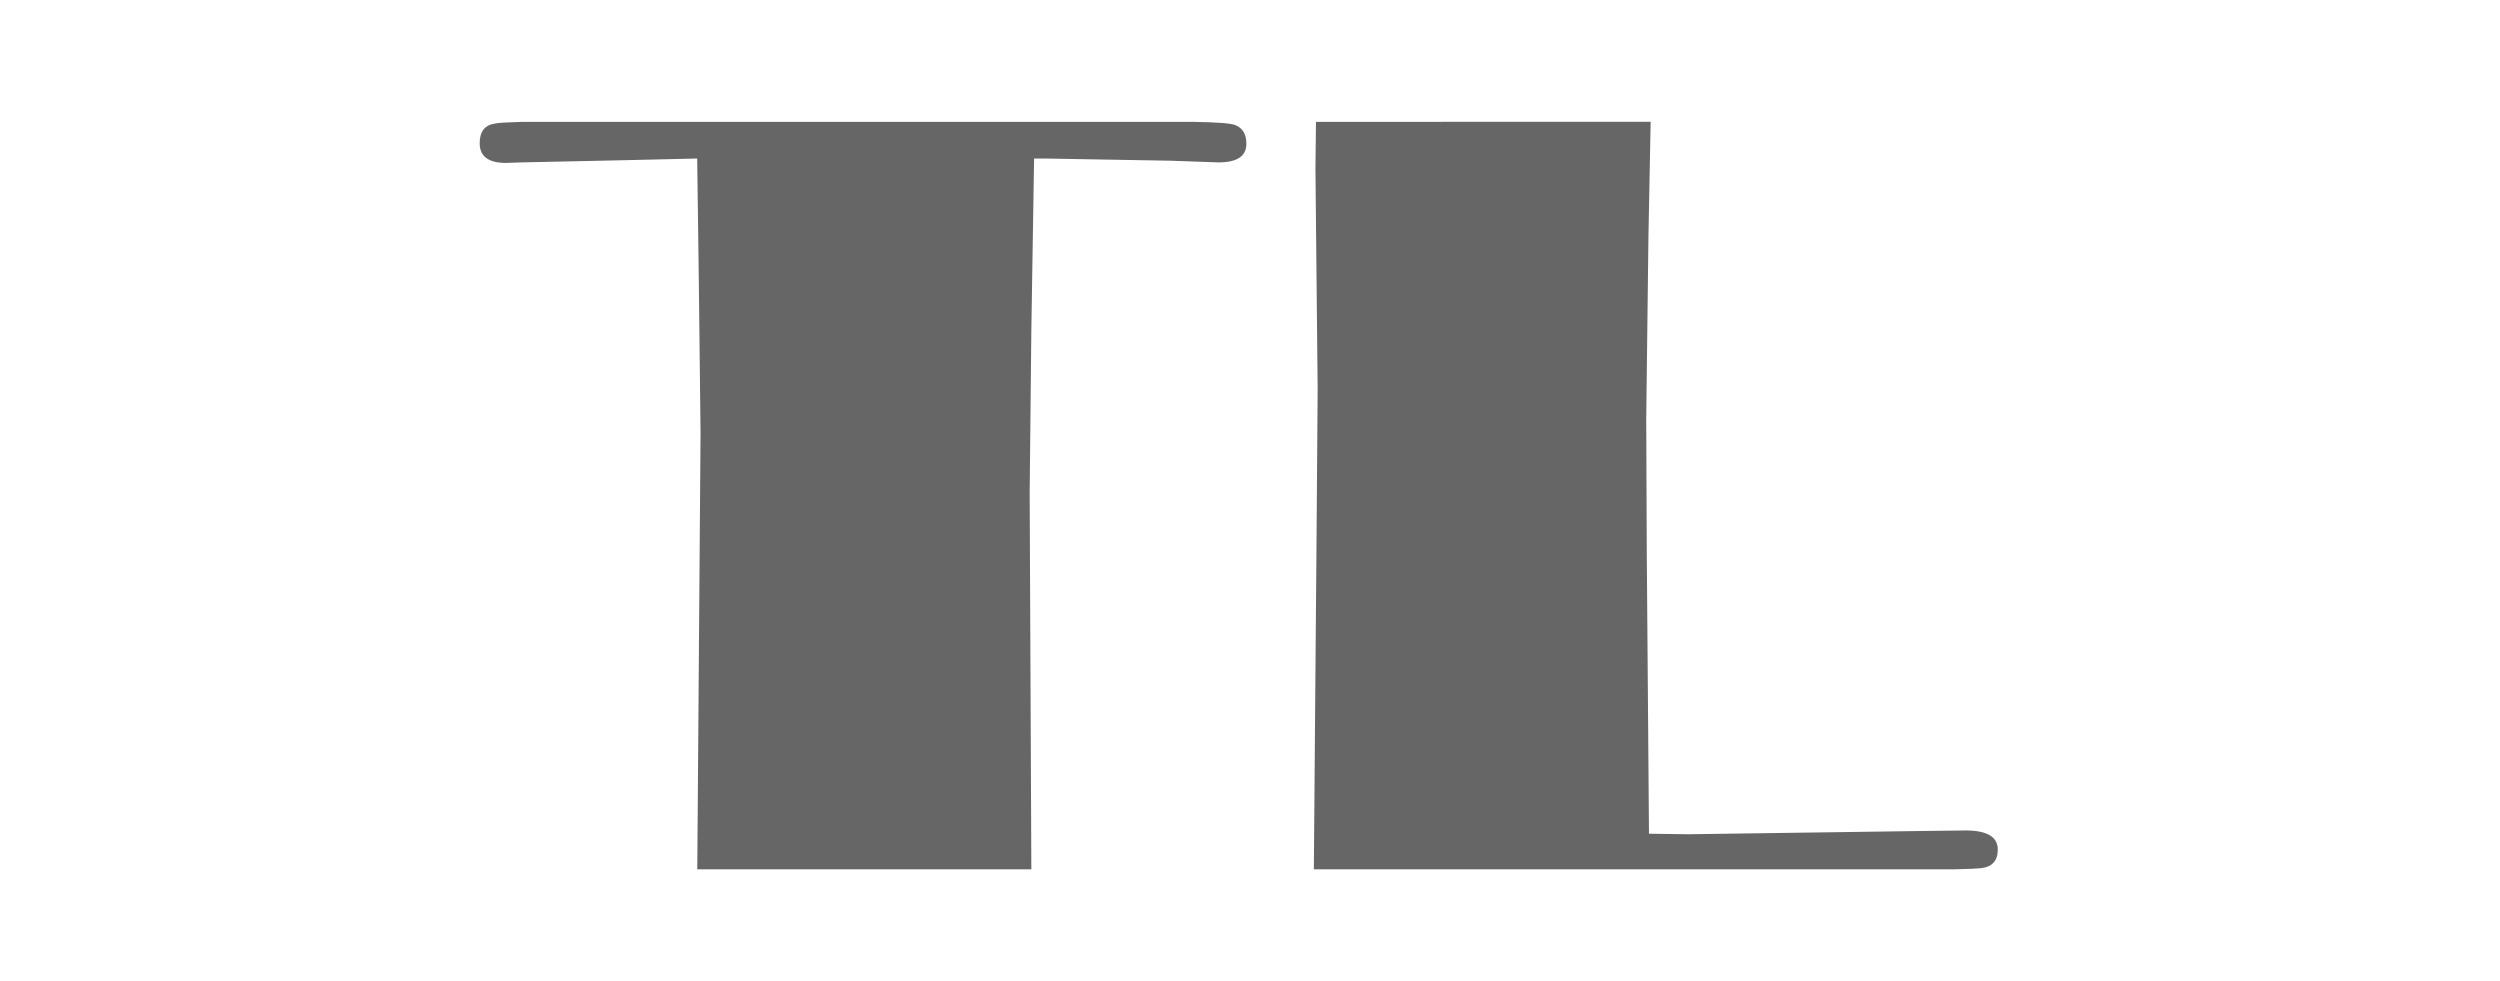
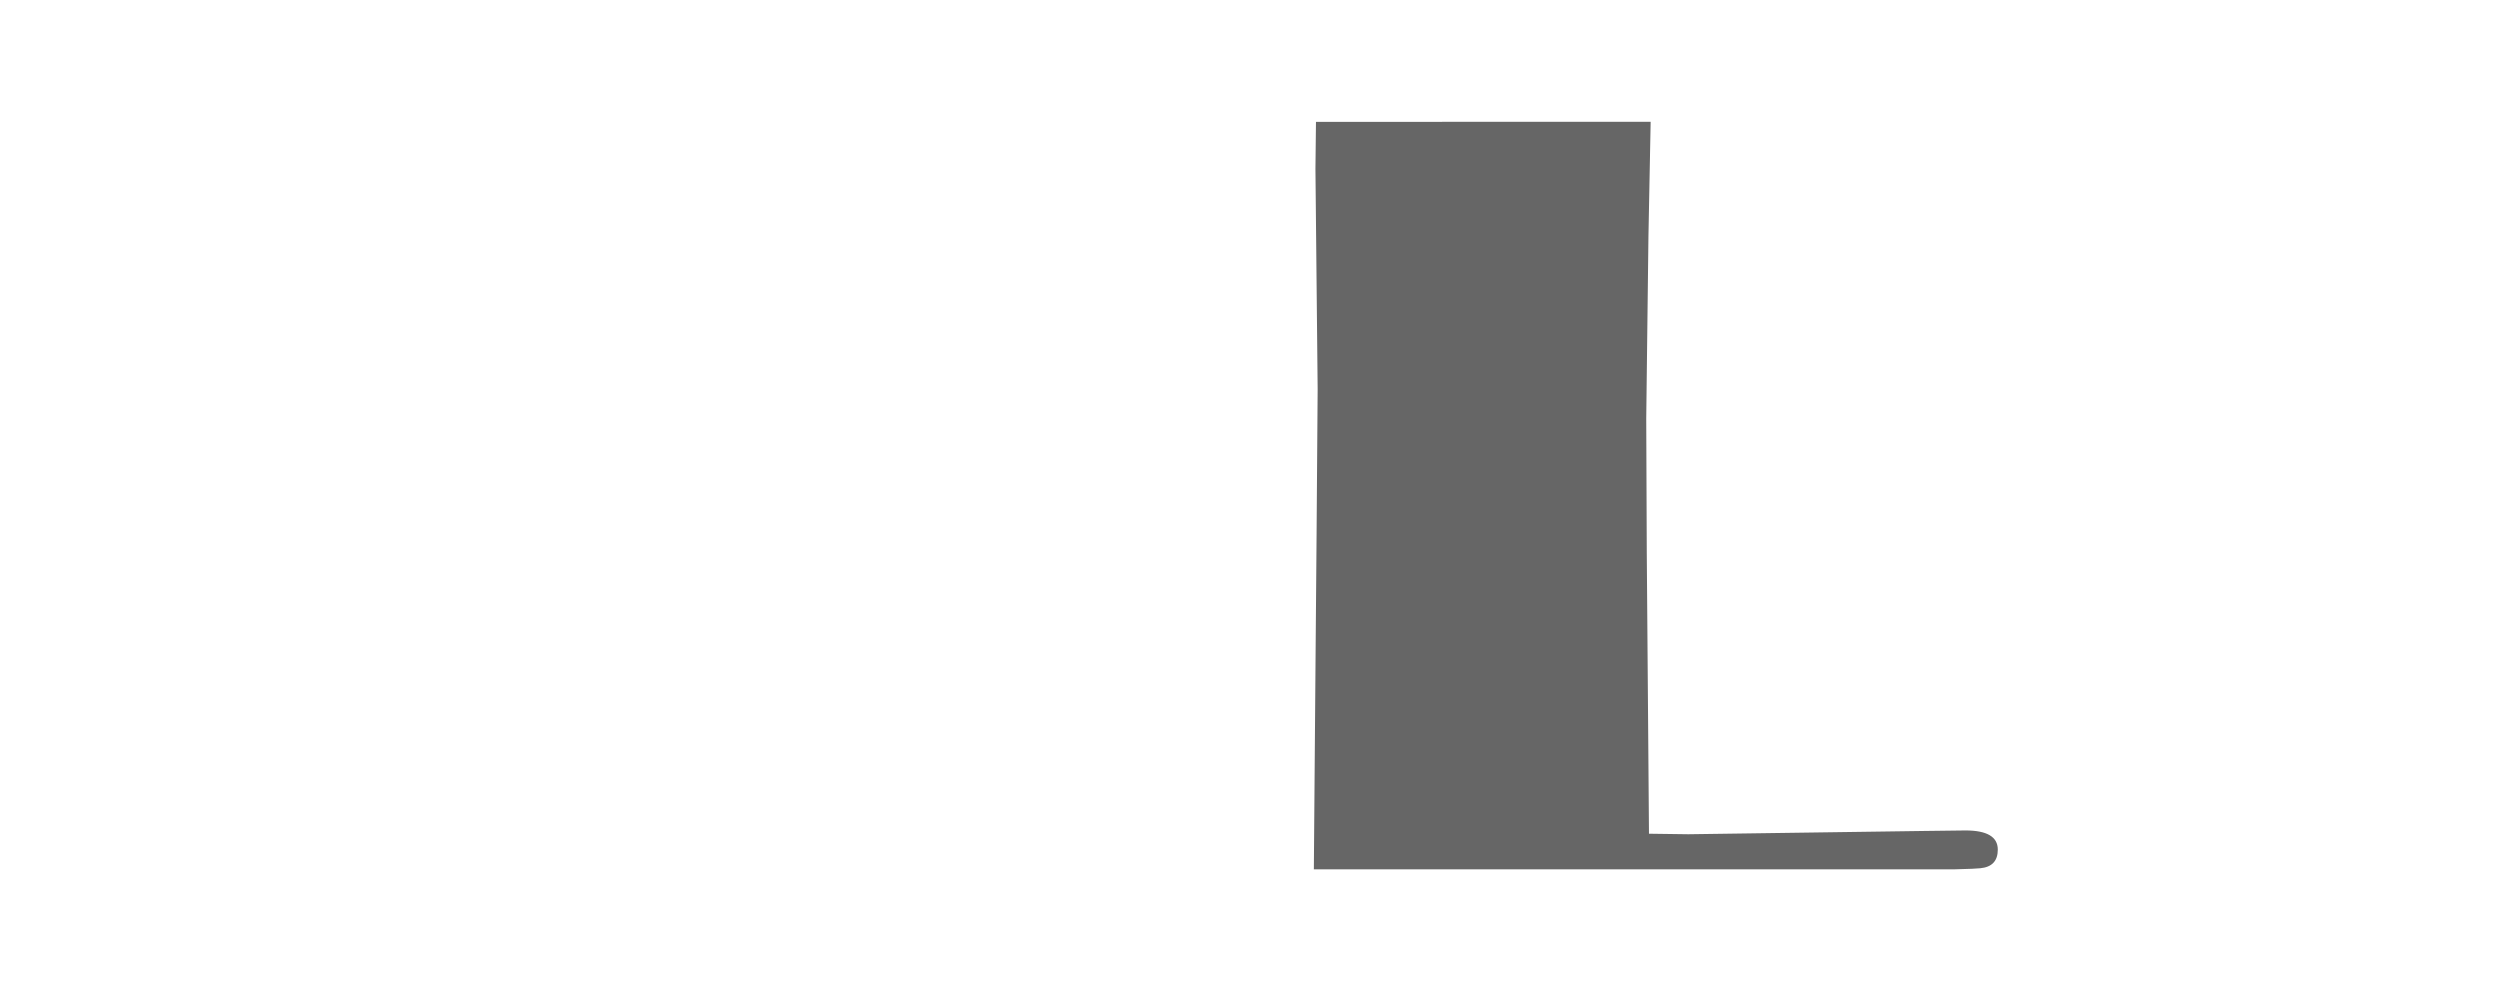
<svg xmlns="http://www.w3.org/2000/svg" width="28.31mm" height="11.113mm" viewBox="0 0 28.31 11.113" version="1.1" id="svg5">
  <defs id="defs2" />
  <g id="layer1" transform="translate(-85.983,-107.121)">
-     <rect style="fill:#ffffff;stroke-width:0.084" id="rect1888" width="28.31" height="11.113" x="85.983" y="107.121" />
    <g aria-label="TL" id="text1996" style="font-size:12.7px;font-family:Broadway;-inkscape-font-specification:'Broadway, Normal';fill:#666666;stroke-width:0.265">
-       <path d="m 97.693,108.916 -0.031,1.941 -0.019,1.842 0.019,4.266 h -3.783 l 0.037,-4.942 -0.019,-1.681 -0.019,-1.426 -0.819,0.019 -1.172,0.025 -0.174,0.006 q -0.298,0 -0.298,-0.223 0,-0.198 0.174,-0.223 0.05,-0.012 0.304,-0.019 h 7.609 q 0.397,0.006 0.471,0.037 0.124,0.05 0.124,0.211 0,0.211 -0.316,0.211 l -0.54,-0.019 -1.426,-0.025 z" id="path365" style="fill:#666666" />
      <path d="m 104.675,108.5 -0.025,1.296 -0.025,2.065 0.006,1.507 0.025,3.194 0.446,0.006 2.654,-0.037 0.484,-0.006 q 0.366,0 0.366,0.217 0,0.192 -0.198,0.211 -0.043,0.006 -0.285,0.012 h -7.262 l 0.019,-2.356 0.012,-1.445 0.012,-1.637 -0.025,-2.493 0.006,-0.533 z" id="path367" style="fill:#666666" />
    </g>
  </g>
</svg>